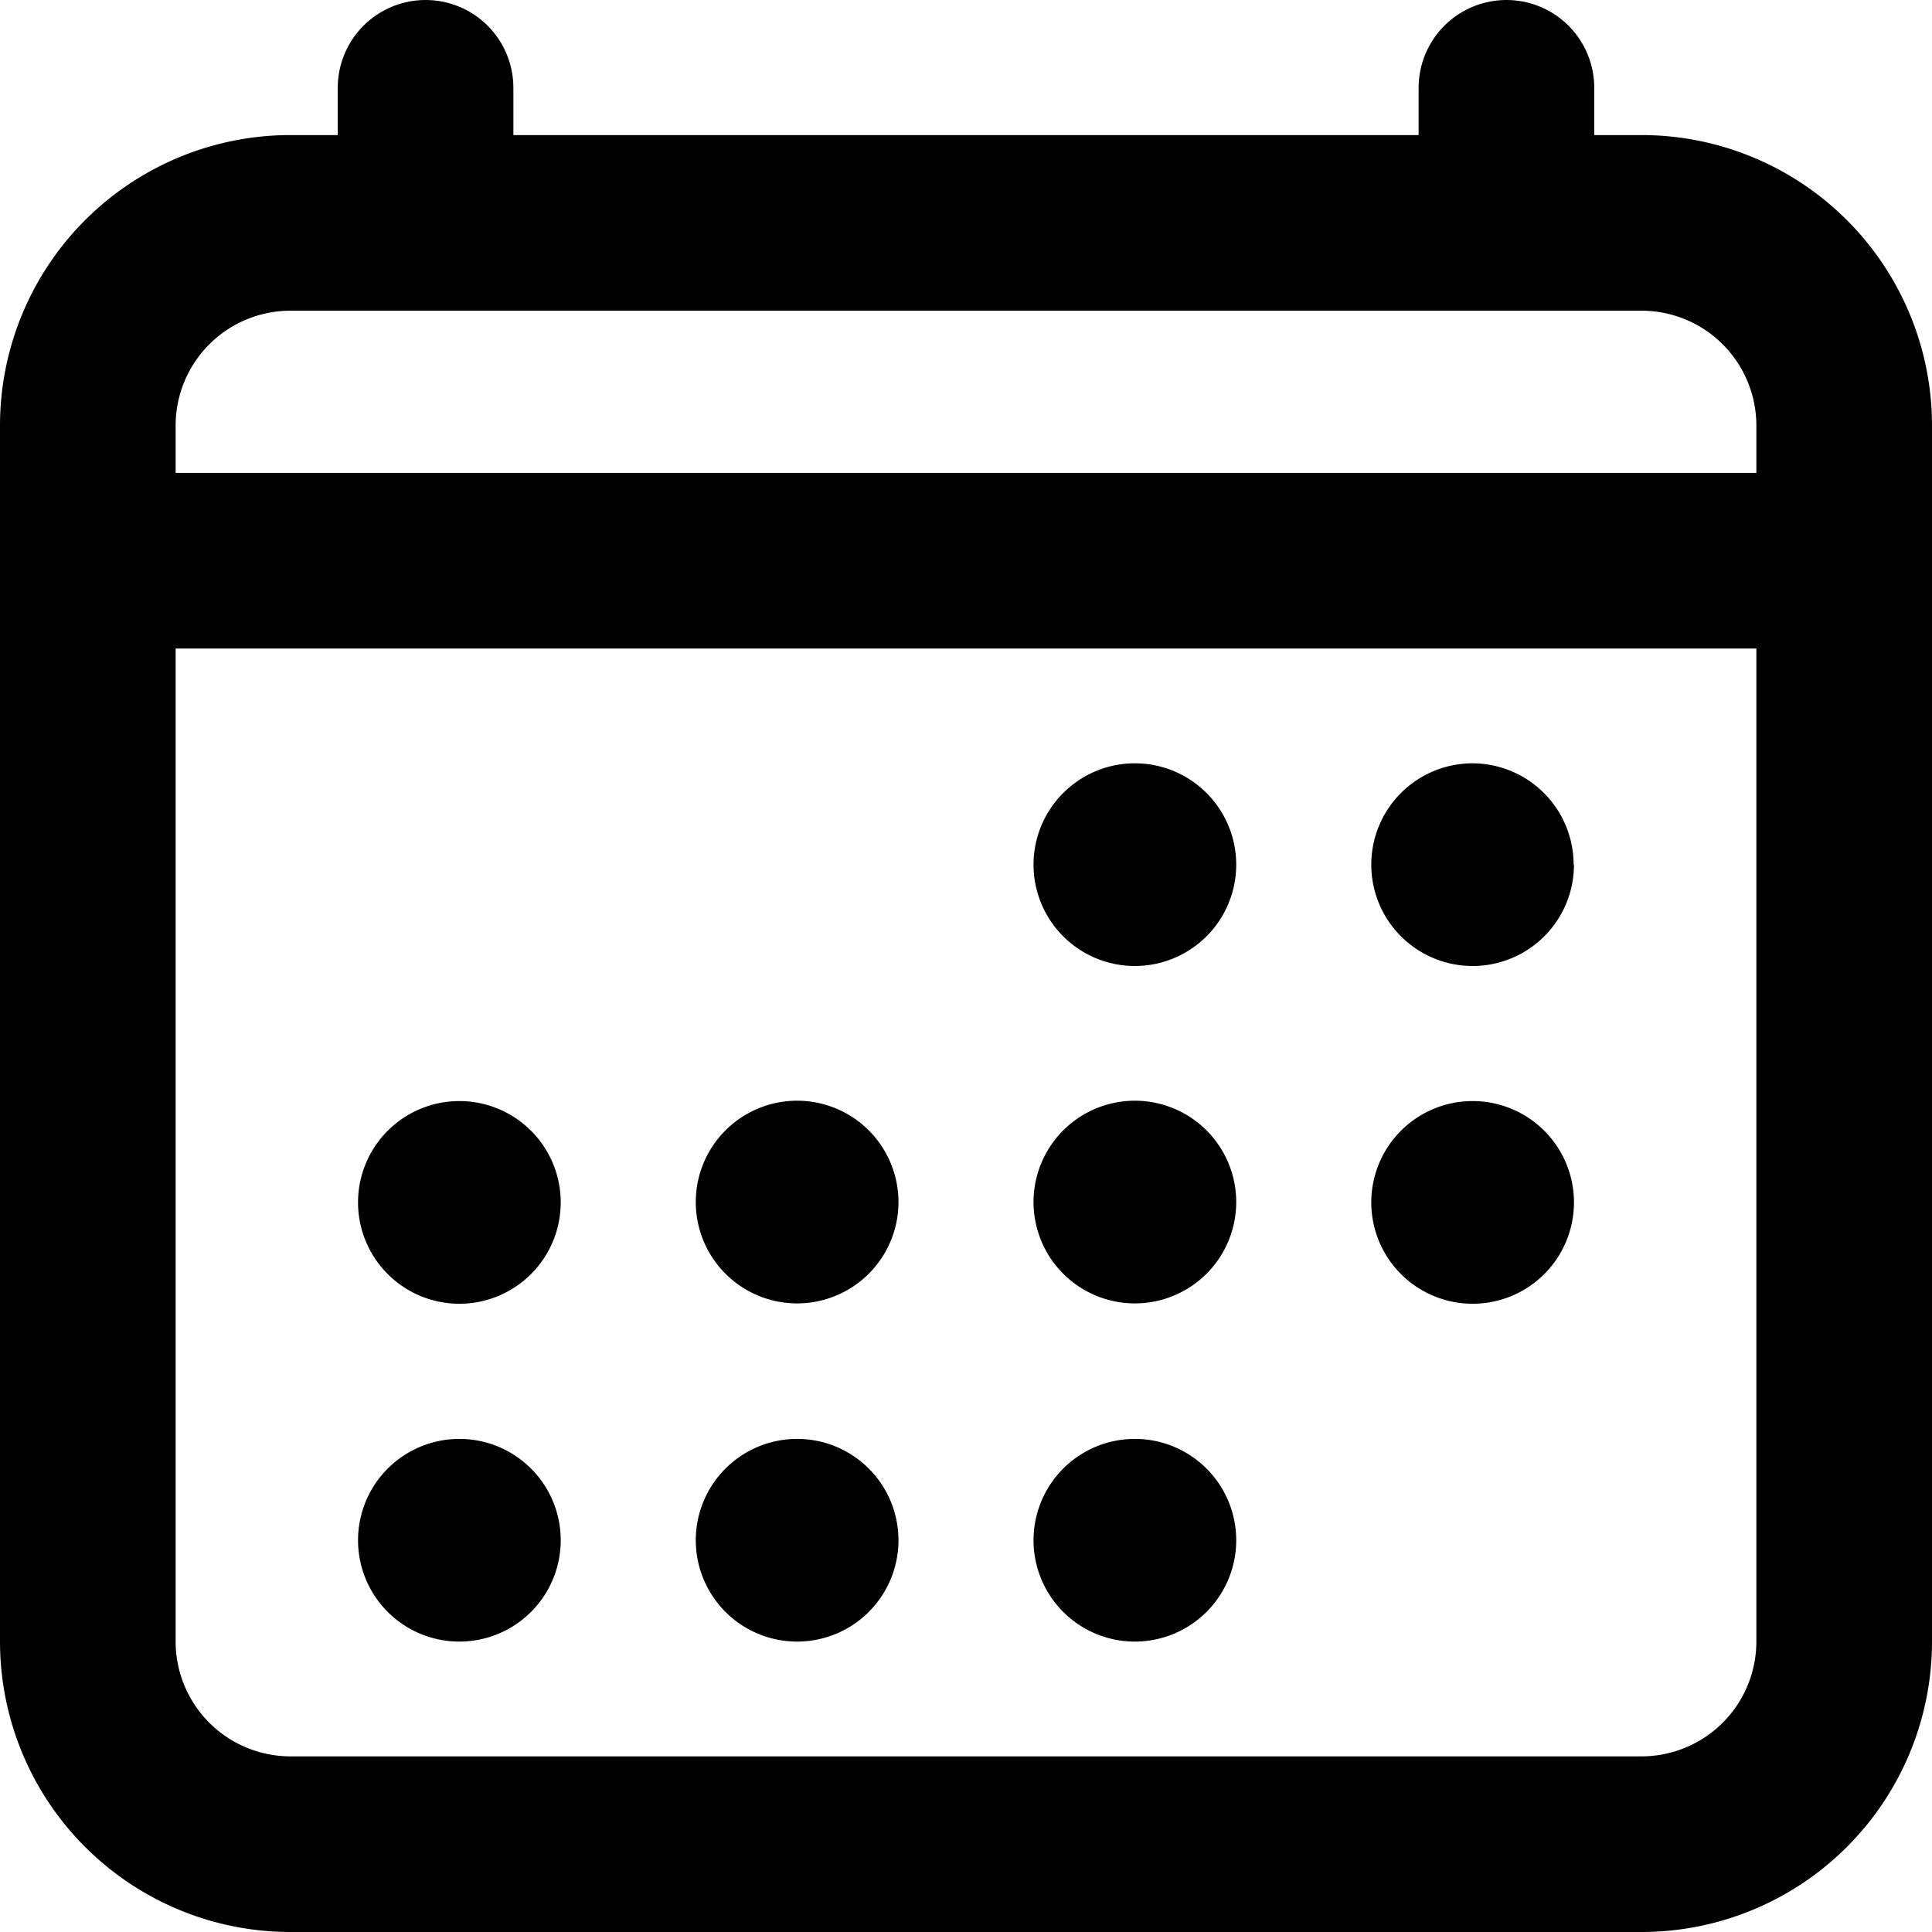
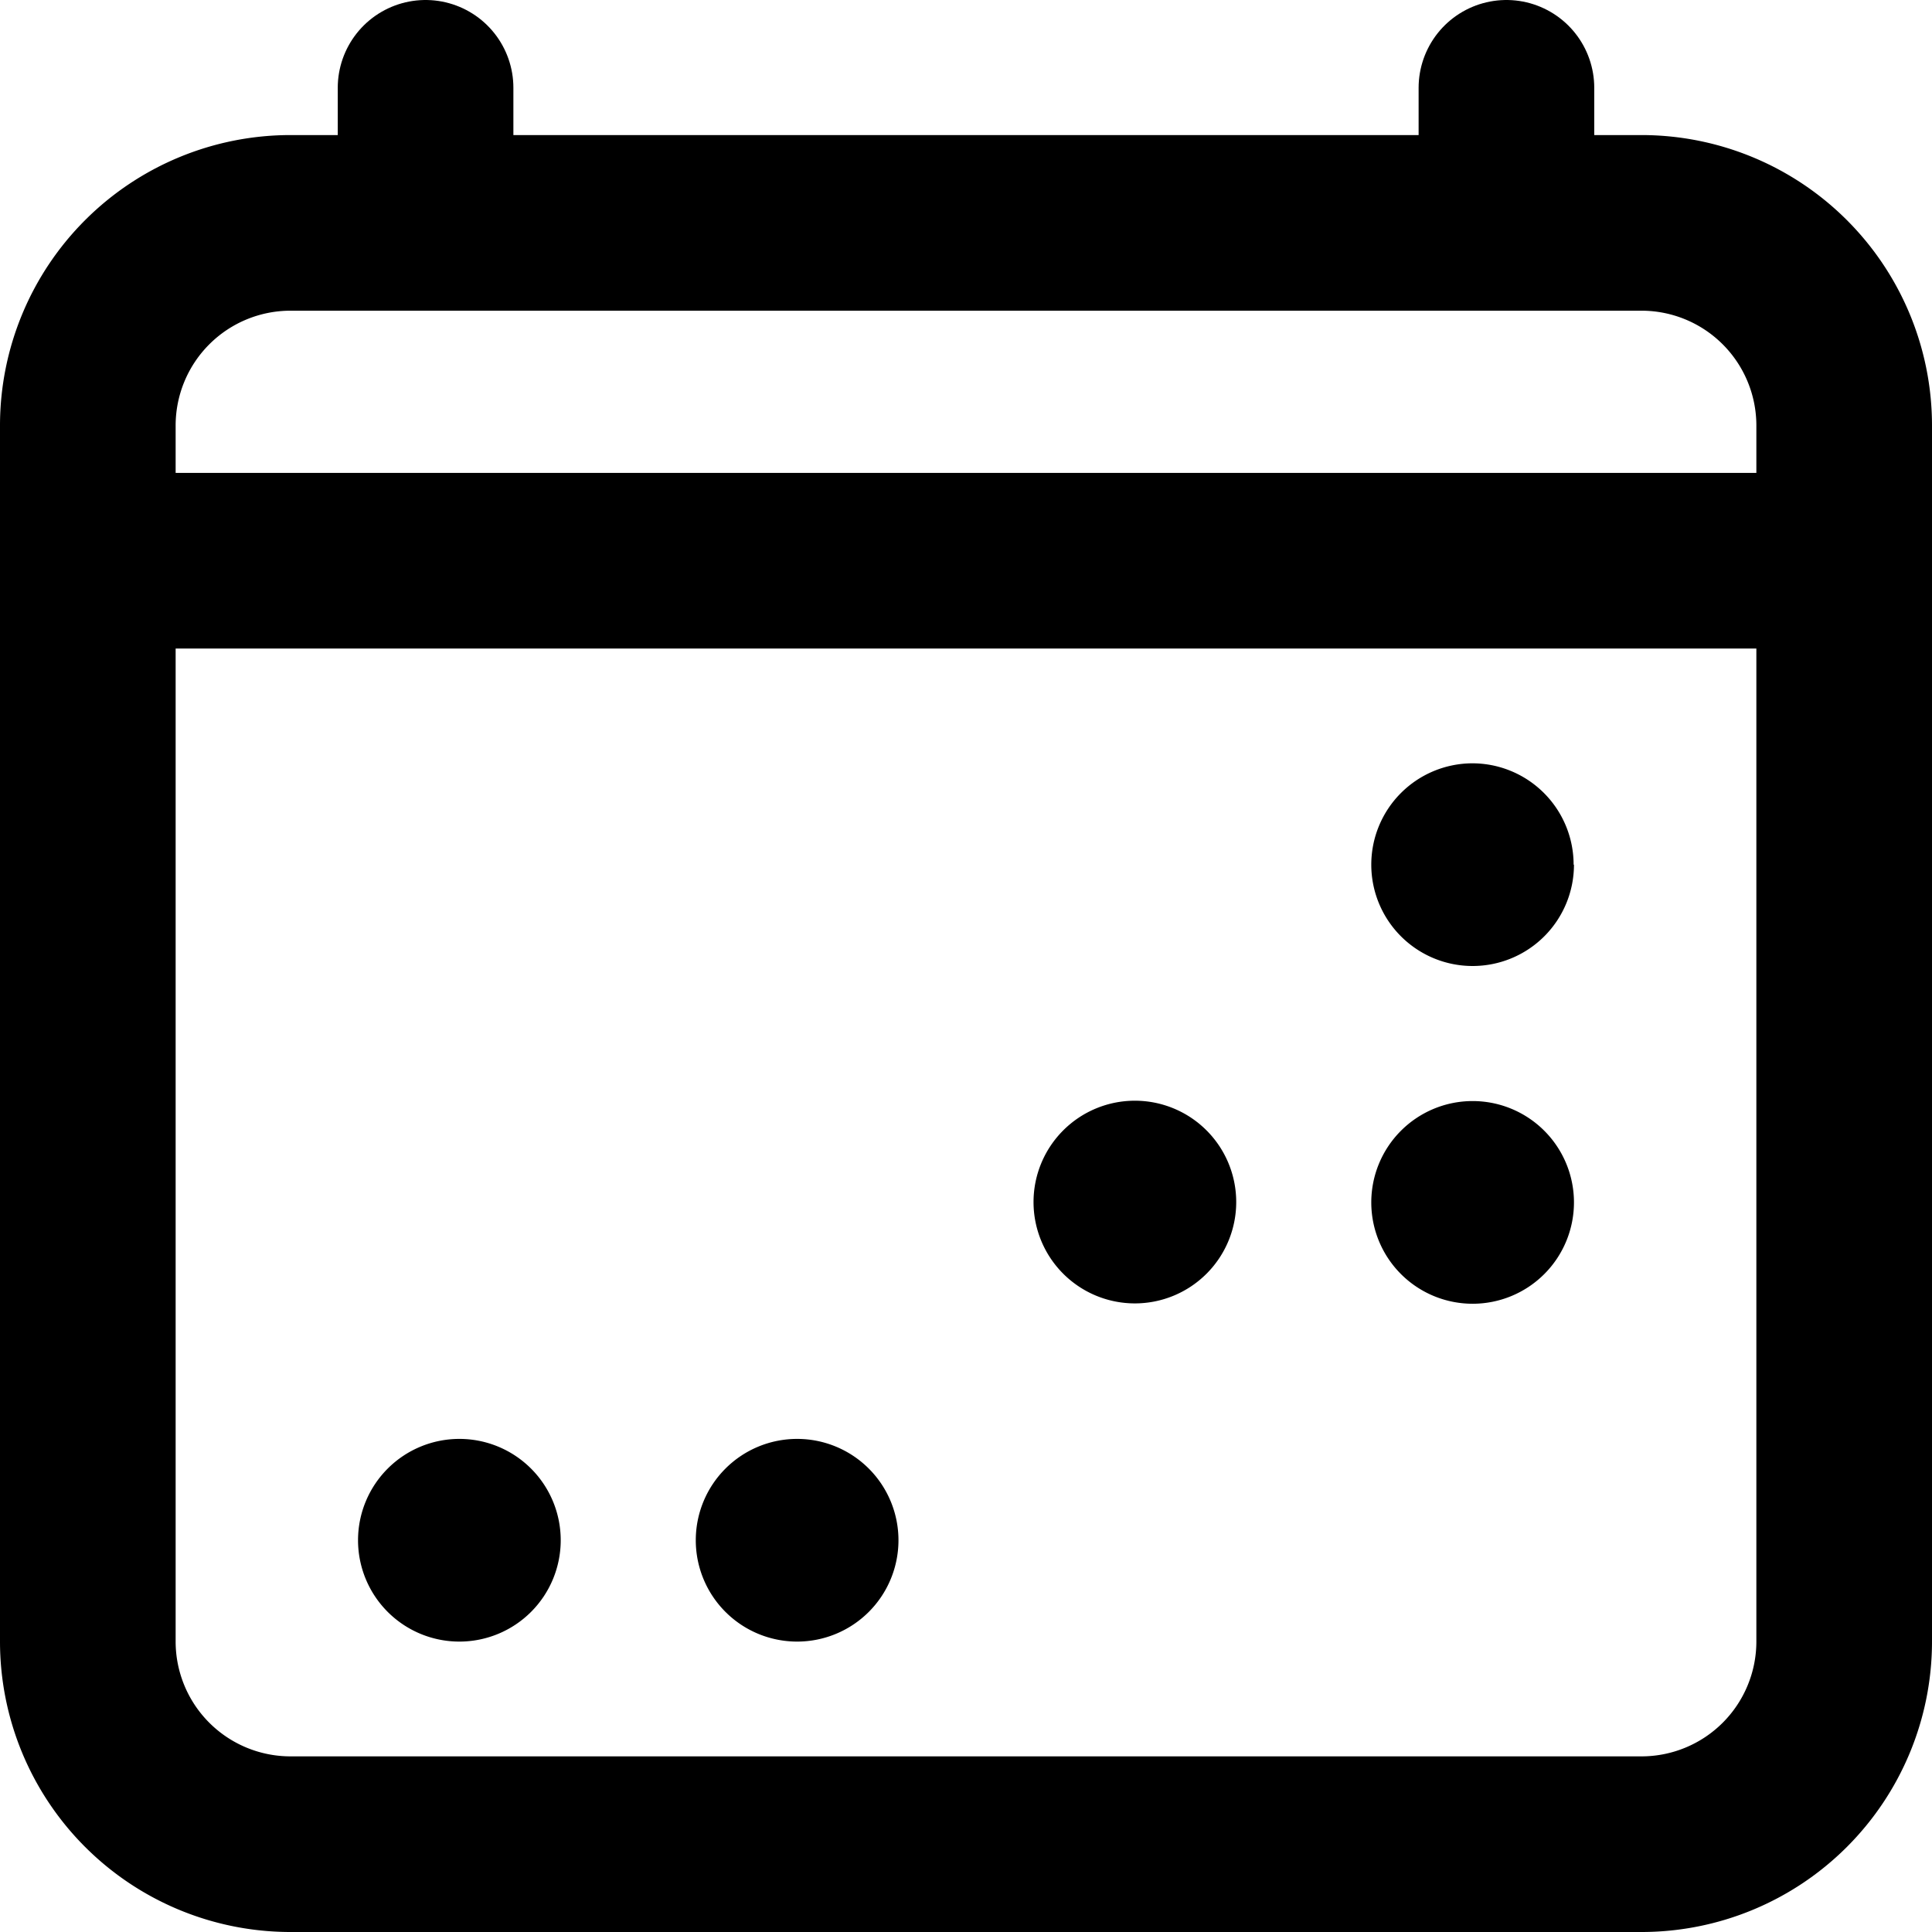
<svg xmlns="http://www.w3.org/2000/svg" width="22" height="22" viewBox="0 0 22 22">
  <g transform="translate(-66 -17.11)">
    <g transform="translate(67 18.11)">
      <path d="M5.683,5.625H21.067a2.308,2.308,0,0,1,2.308,2.308V21.779a2.308,2.308,0,0,1-2.308,2.308H5.683a2.308,2.308,0,0,1-2.308-2.308V7.933A2.308,2.308,0,0,1,5.683,5.625Z" transform="translate(-3.375 -4.087)" fill="none" stroke="#000" stroke-linejoin="round" stroke-width="2" />
-       <path d="M21.433,15.779a1.154,1.154,0,1,1-1.154-1.154A1.154,1.154,0,0,1,21.433,15.779Z" transform="translate(-8.356 -6.933)" />
      <path d="M27.058,15.779A1.154,1.154,0,1,1,25.9,14.625a1.154,1.154,0,0,1,1.154,1.154Z" transform="translate(-10.135 -6.933)" />
      <path d="M21.433,21.4a1.154,1.154,0,1,1-1.154-1.154A1.154,1.154,0,0,1,21.433,21.4Z" transform="translate(-8.356 -8.712)" />
      <path d="M27.058,21.4A1.154,1.154,0,1,1,25.9,20.25,1.154,1.154,0,0,1,27.058,21.4Z" transform="translate(-10.135 -8.712)" />
-       <path d="M10.183,21.4A1.154,1.154,0,1,1,9.029,20.25,1.154,1.154,0,0,1,10.183,21.4Z" transform="translate(-4.798 -8.712)" />
-       <path d="M15.808,21.4a1.154,1.154,0,1,1-1.154-1.154A1.154,1.154,0,0,1,15.808,21.4Z" transform="translate(-6.577 -8.712)" />
      <path d="M10.183,27.029a1.154,1.154,0,1,1-1.154-1.154A1.154,1.154,0,0,1,10.183,27.029Z" transform="translate(-4.798 -10.49)" />
      <path d="M15.808,27.029a1.154,1.154,0,1,1-1.154-1.154A1.154,1.154,0,0,1,15.808,27.029Z" transform="translate(-6.577 -10.49)" />
-       <path d="M21.433,27.029a1.154,1.154,0,1,1-1.154-1.154A1.154,1.154,0,0,1,21.433,27.029Z" transform="translate(-8.356 -10.49)" />
      <path d="M9,3.375V4.913M21.308,3.375V4.913" transform="translate(-5.154 -3.375)" fill="none" stroke="#000" stroke-linecap="round" stroke-linejoin="round" stroke-width="2" />
      <path d="M23.375,11.25h-20" transform="translate(-3.375 -5.865)" fill="none" stroke="#000" stroke-linejoin="round" stroke-width="2" />
    </g>
  </g>
</svg>